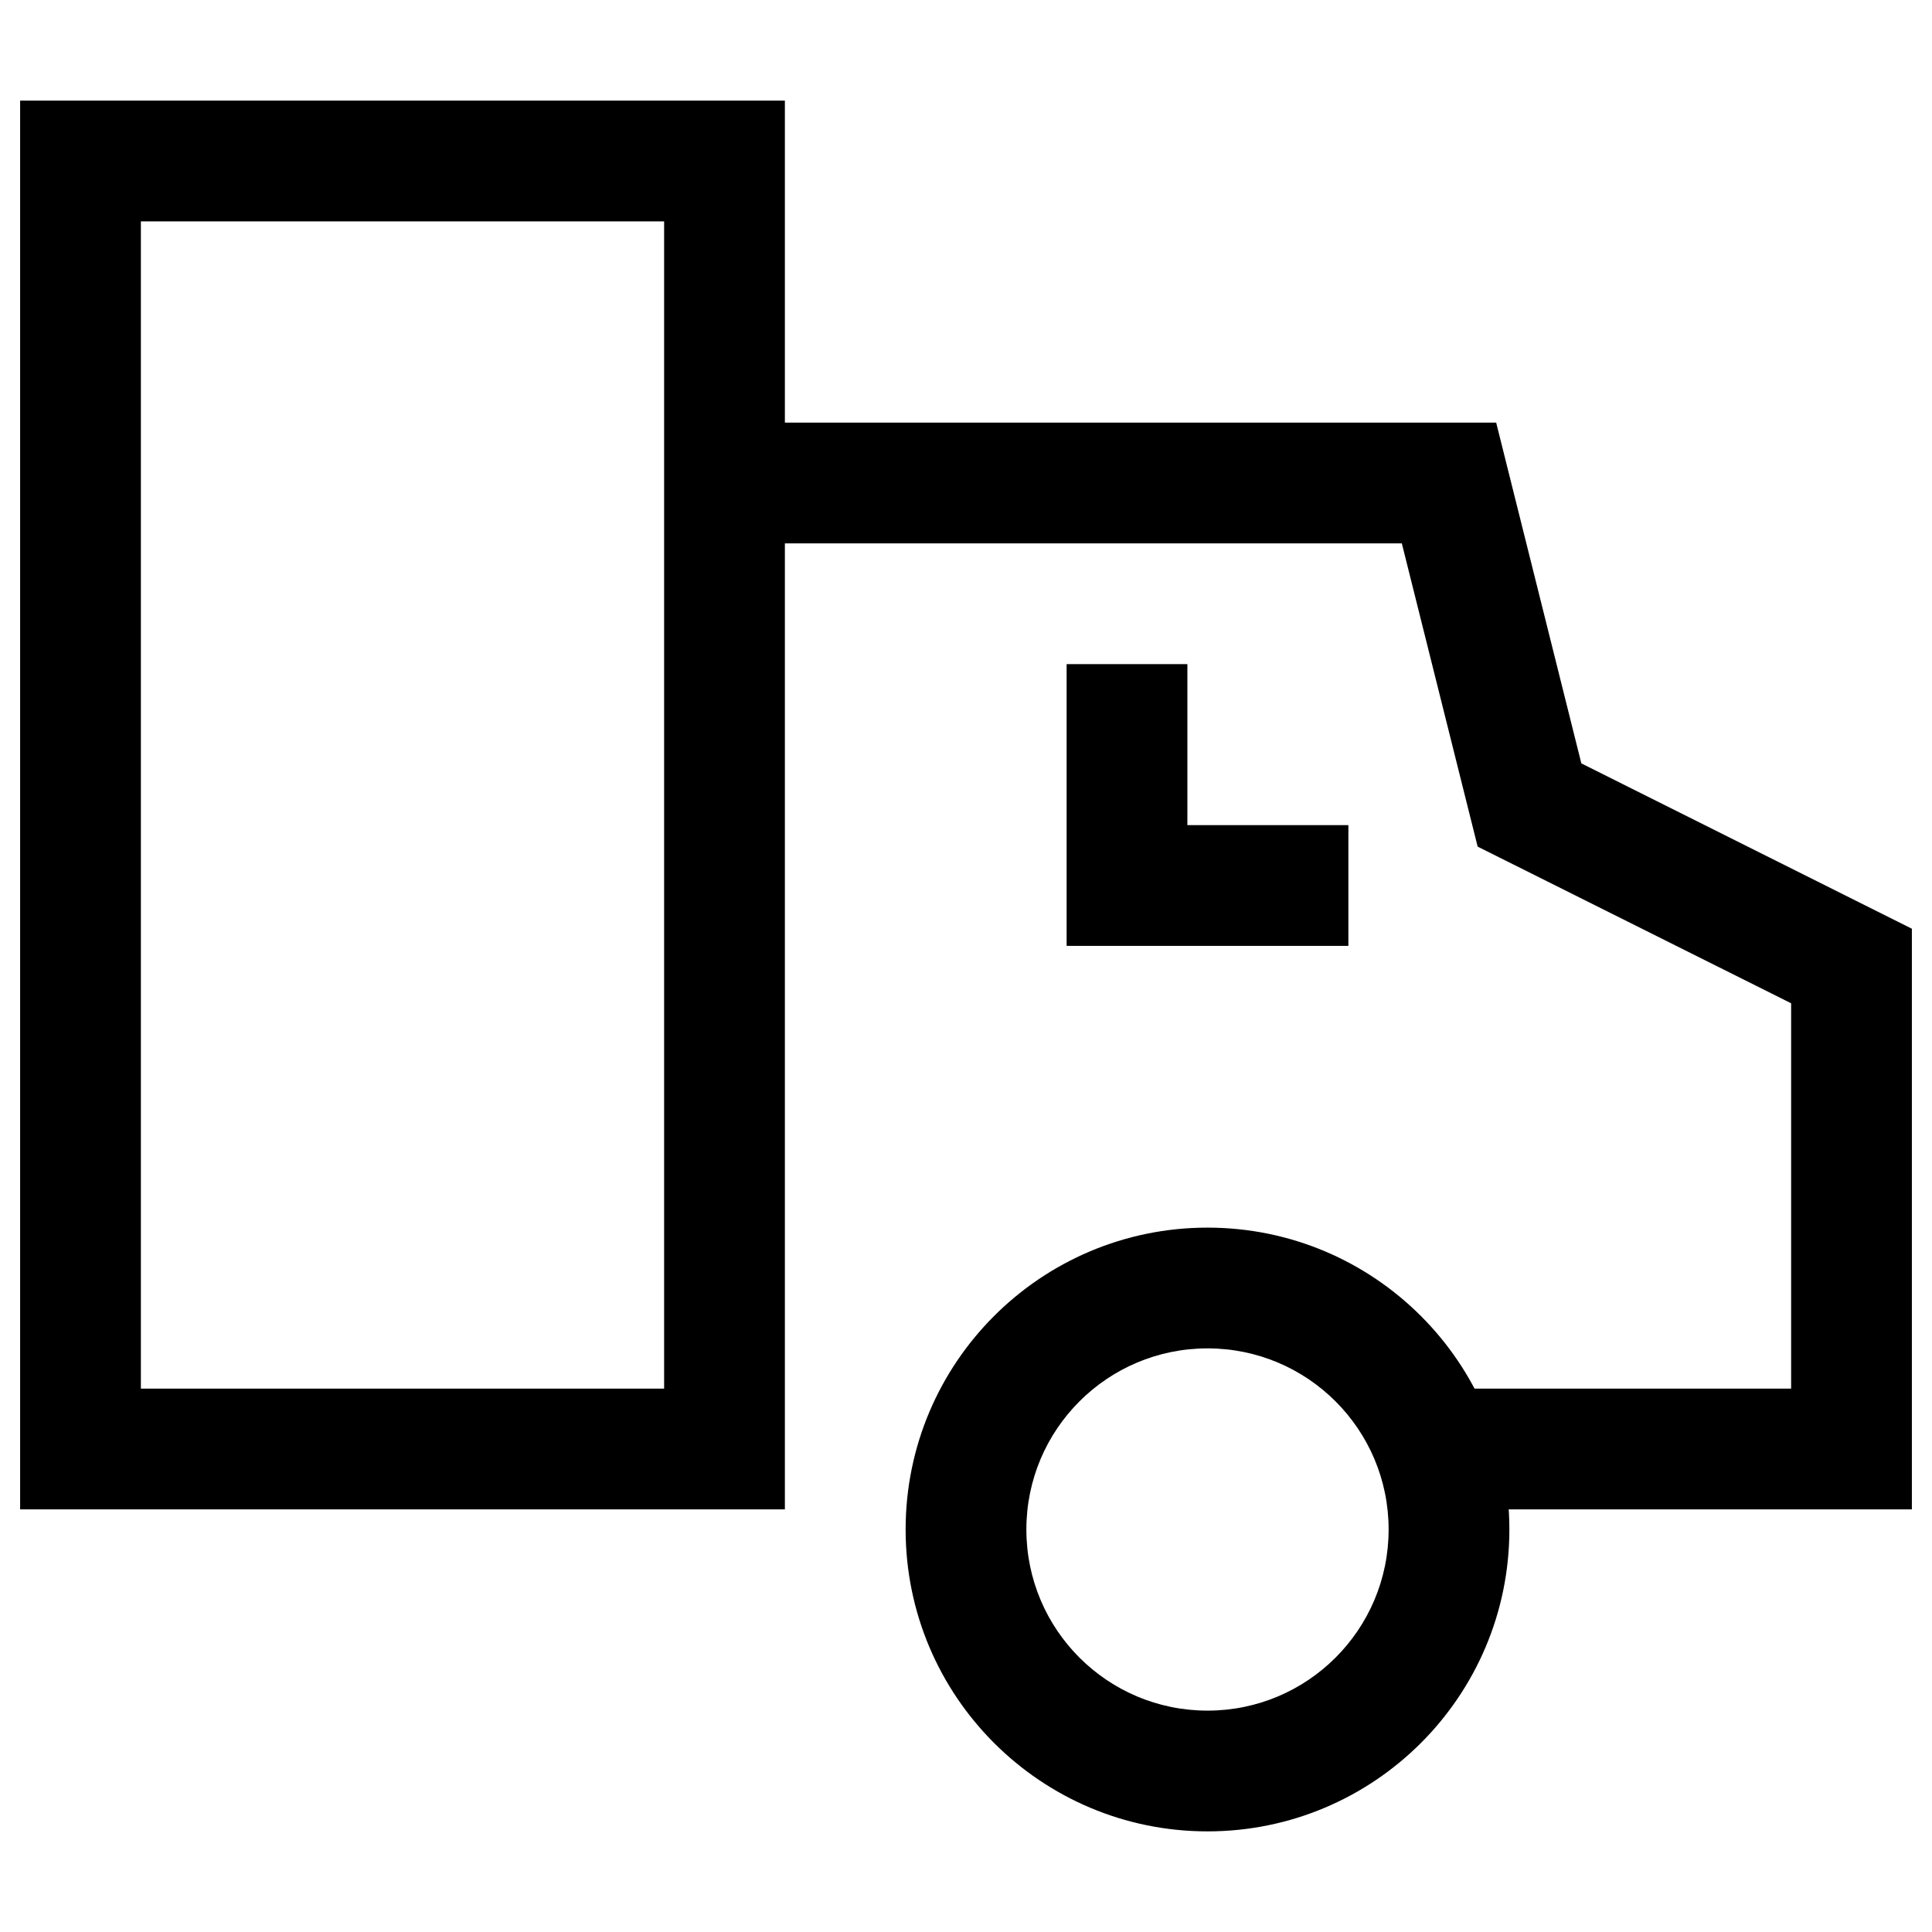
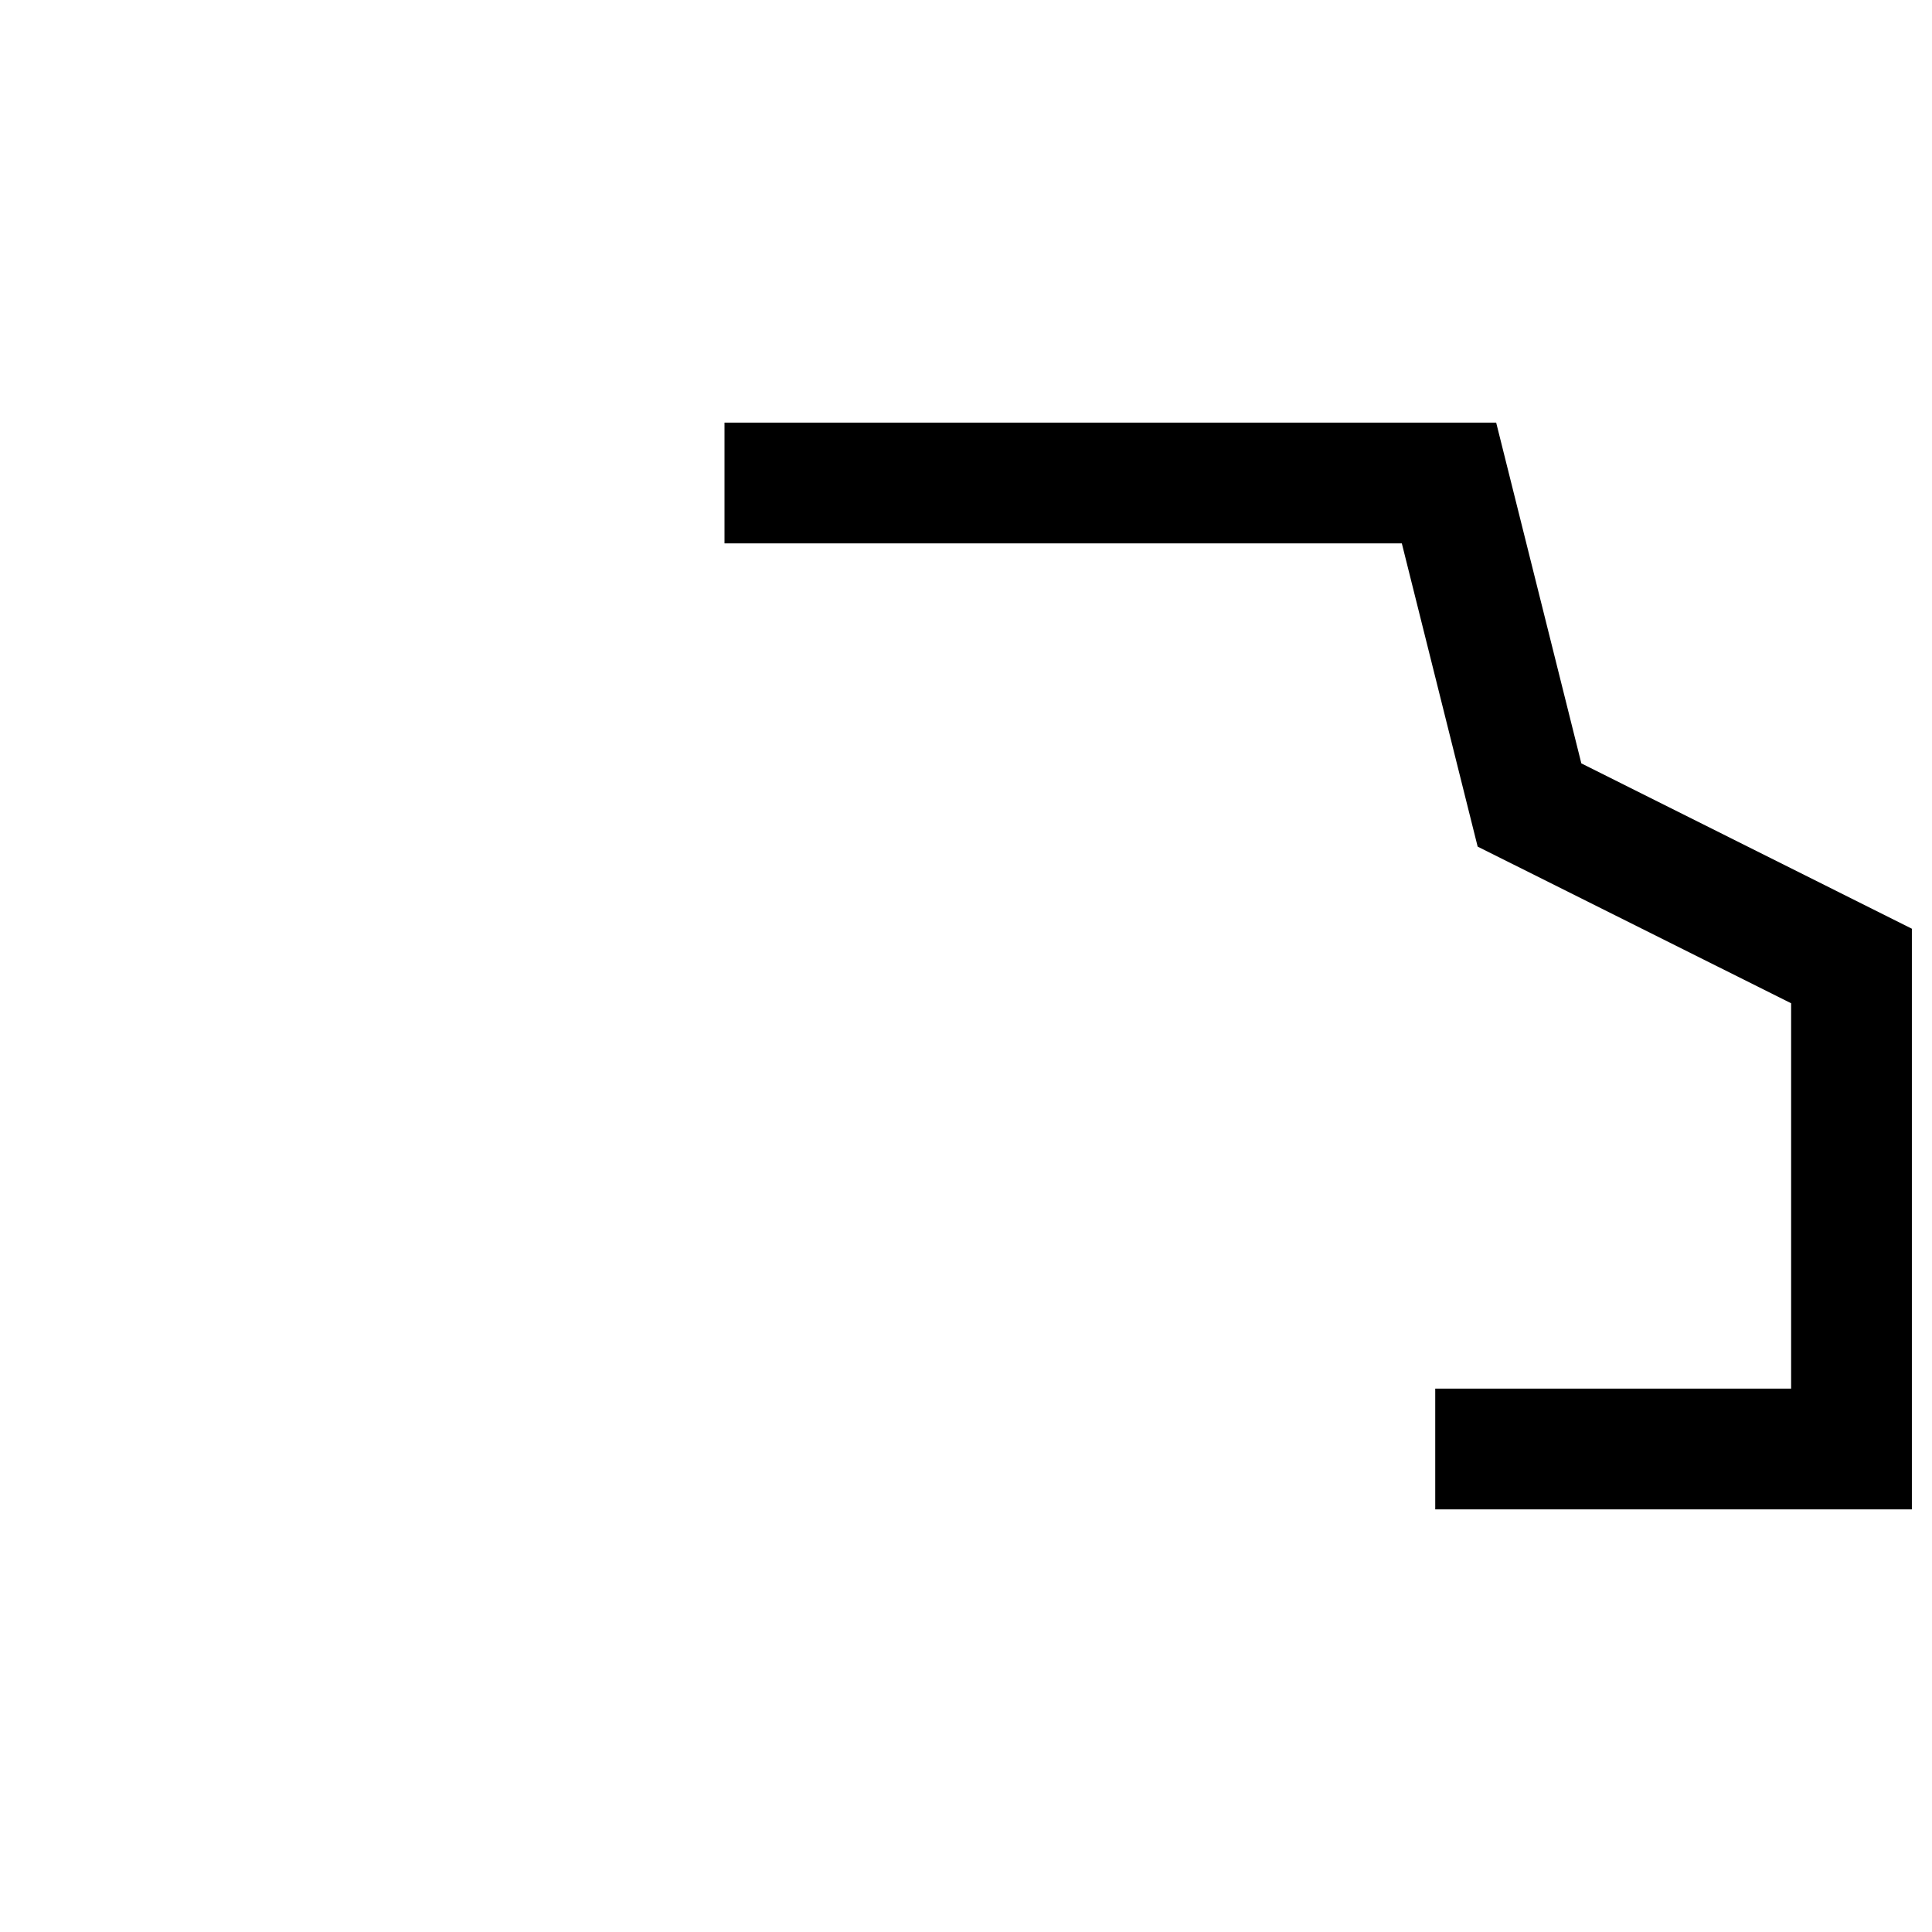
<svg xmlns="http://www.w3.org/2000/svg" viewBox="0 0 24 24" fill="none">
  <path fill-rule="evenodd" clip-rule="evenodd" d="M17.414 6.75H9V5.25H18.586L19.644 9.483L23.75 11.537V18.75H17.829V17.25H22.25V12.463L18.356 10.517L17.414 6.75Z" fill="black" />
-   <path fill-rule="evenodd" clip-rule="evenodd" d="M0.25 1.25H9.75V18.75H0.25V1.25ZM1.75 2.75V17.25H8.25V2.75H1.75Z" fill="black" />
-   <path fill-rule="evenodd" clip-rule="evenodd" d="M15 16.75C13.757 16.75 12.75 17.757 12.75 19C12.75 20.243 13.757 21.25 15 21.25C16.243 21.25 17.25 20.243 17.25 19C17.25 17.757 16.243 16.75 15 16.75ZM11.25 19C11.25 16.929 12.929 15.25 15 15.25C17.071 15.25 18.75 16.929 18.75 19C18.75 21.071 17.071 22.75 15 22.75C12.929 22.75 11.25 21.071 11.25 19Z" fill="black" />
-   <path fill-rule="evenodd" clip-rule="evenodd" d="M14.75 8.25V10.25H16.75V11.75H13.25V8.25H14.75Z" fill="black" />
</svg>